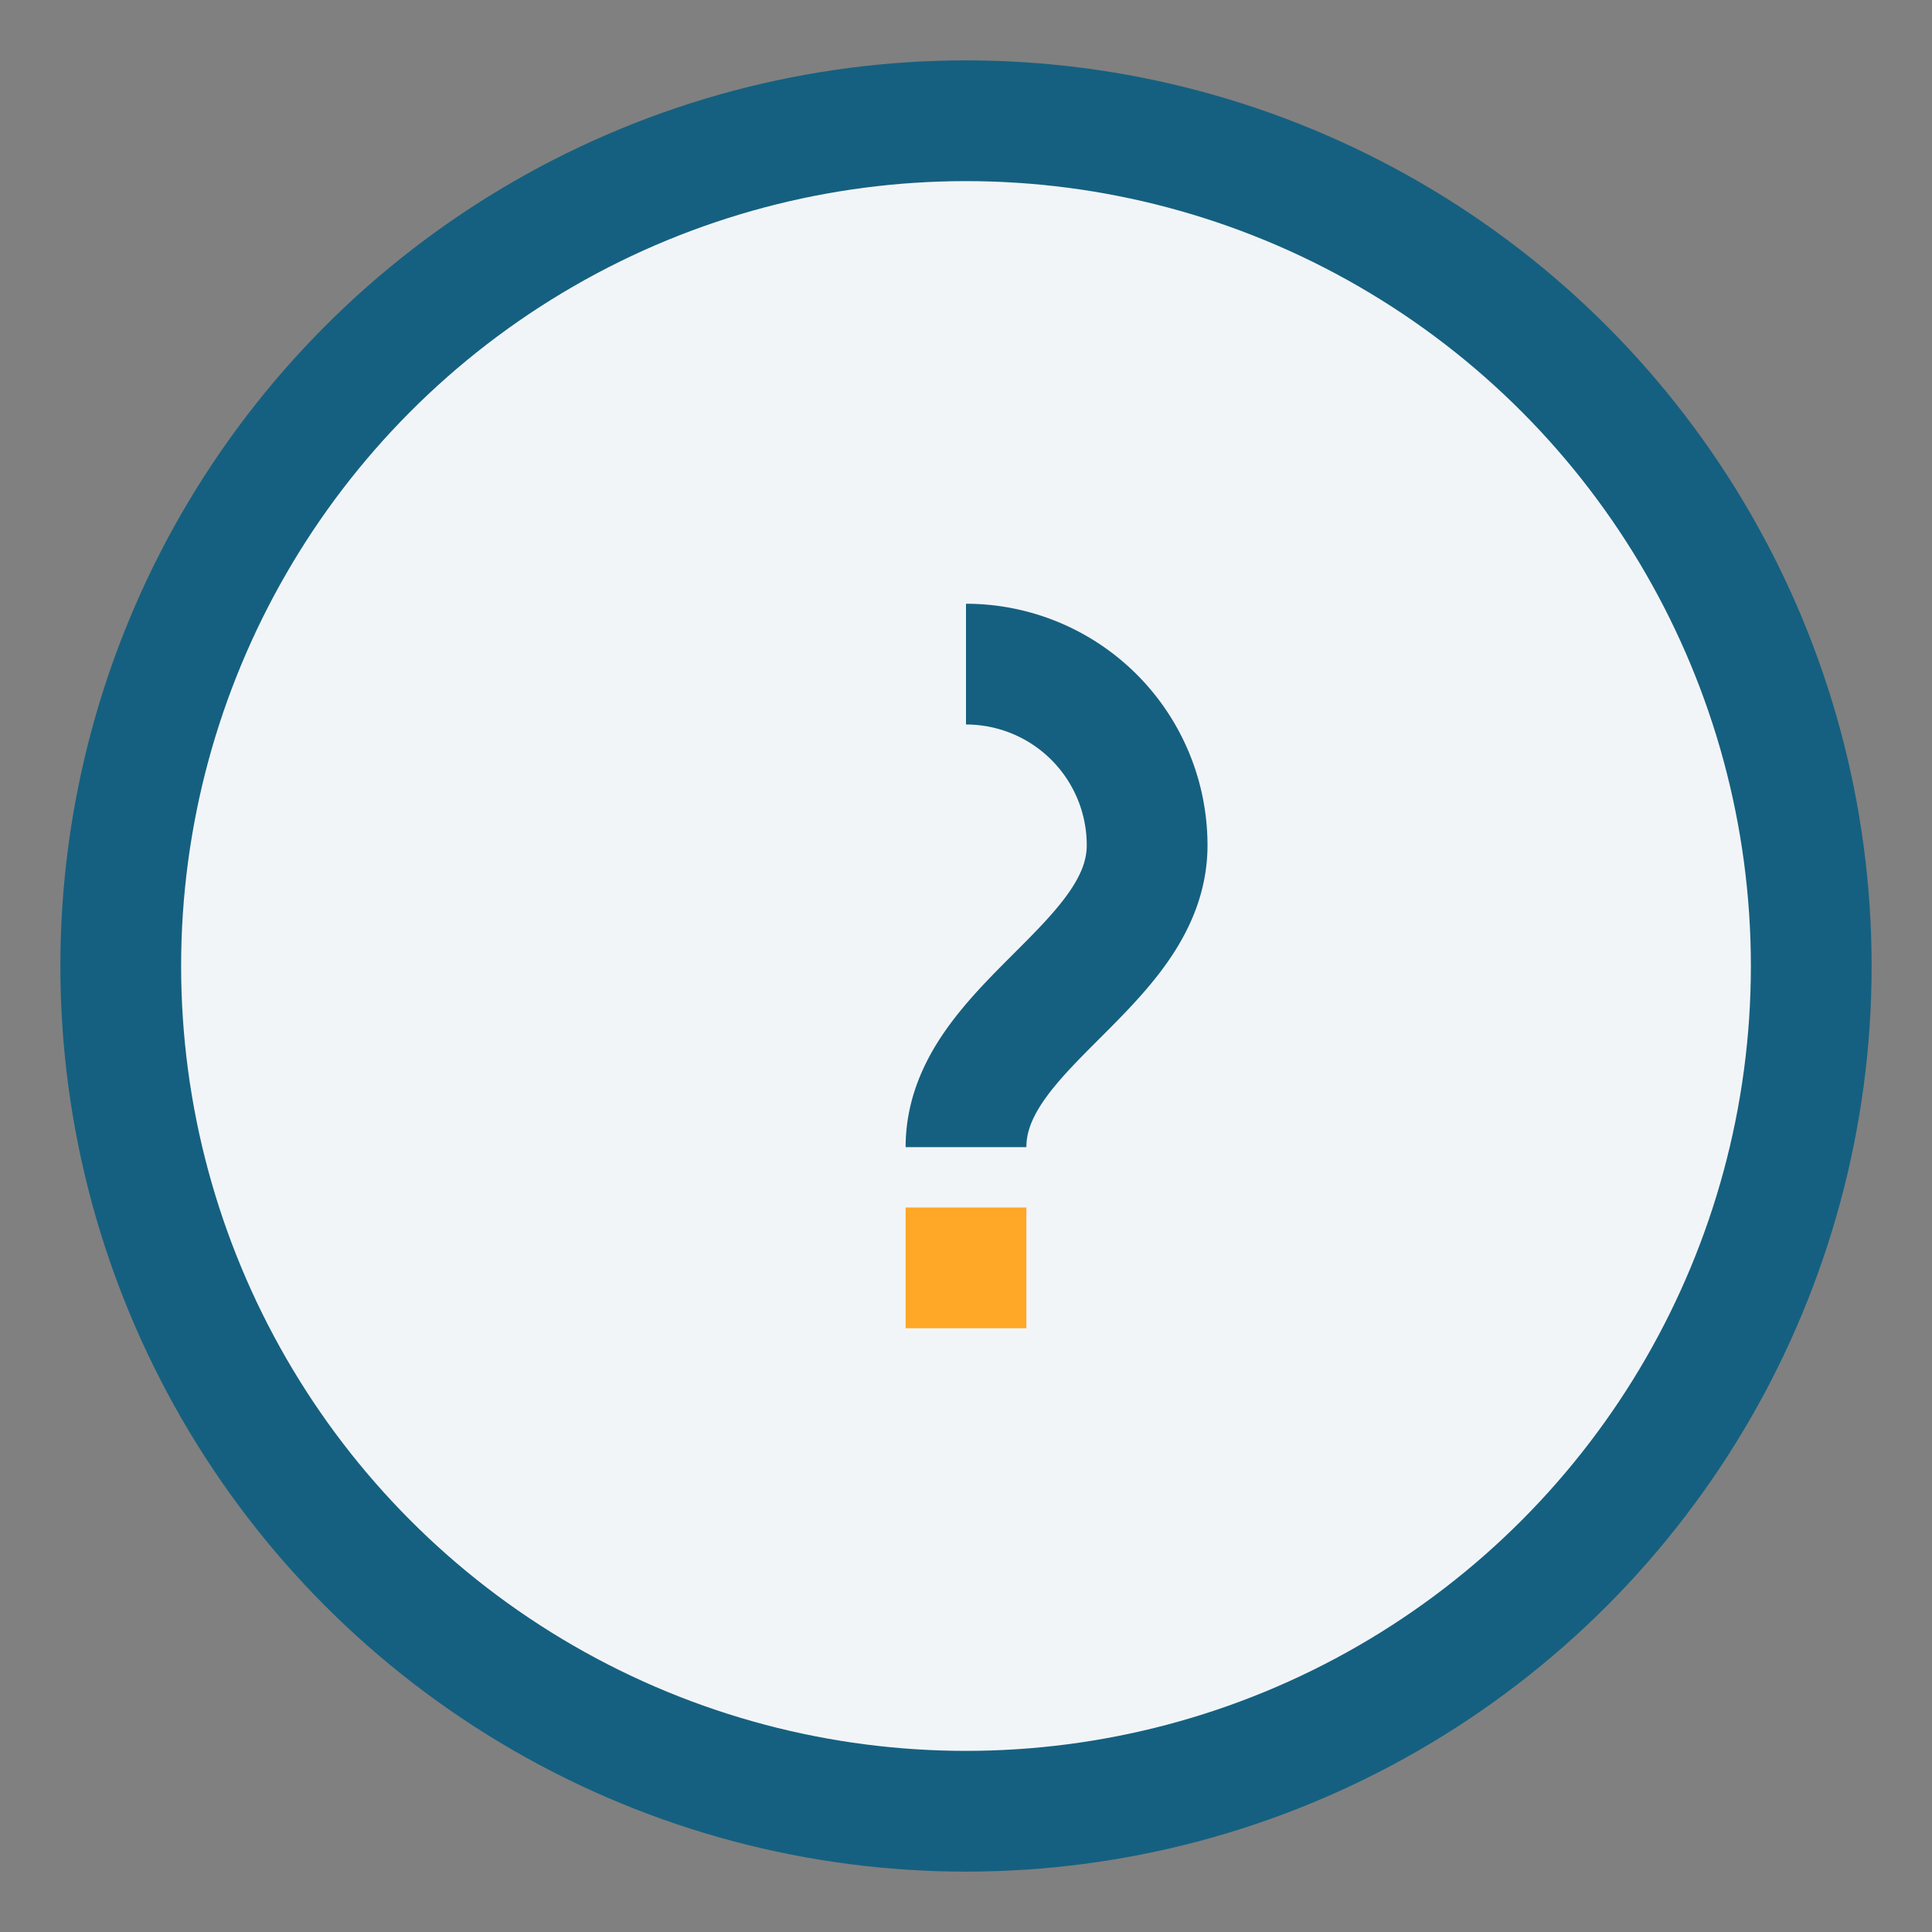
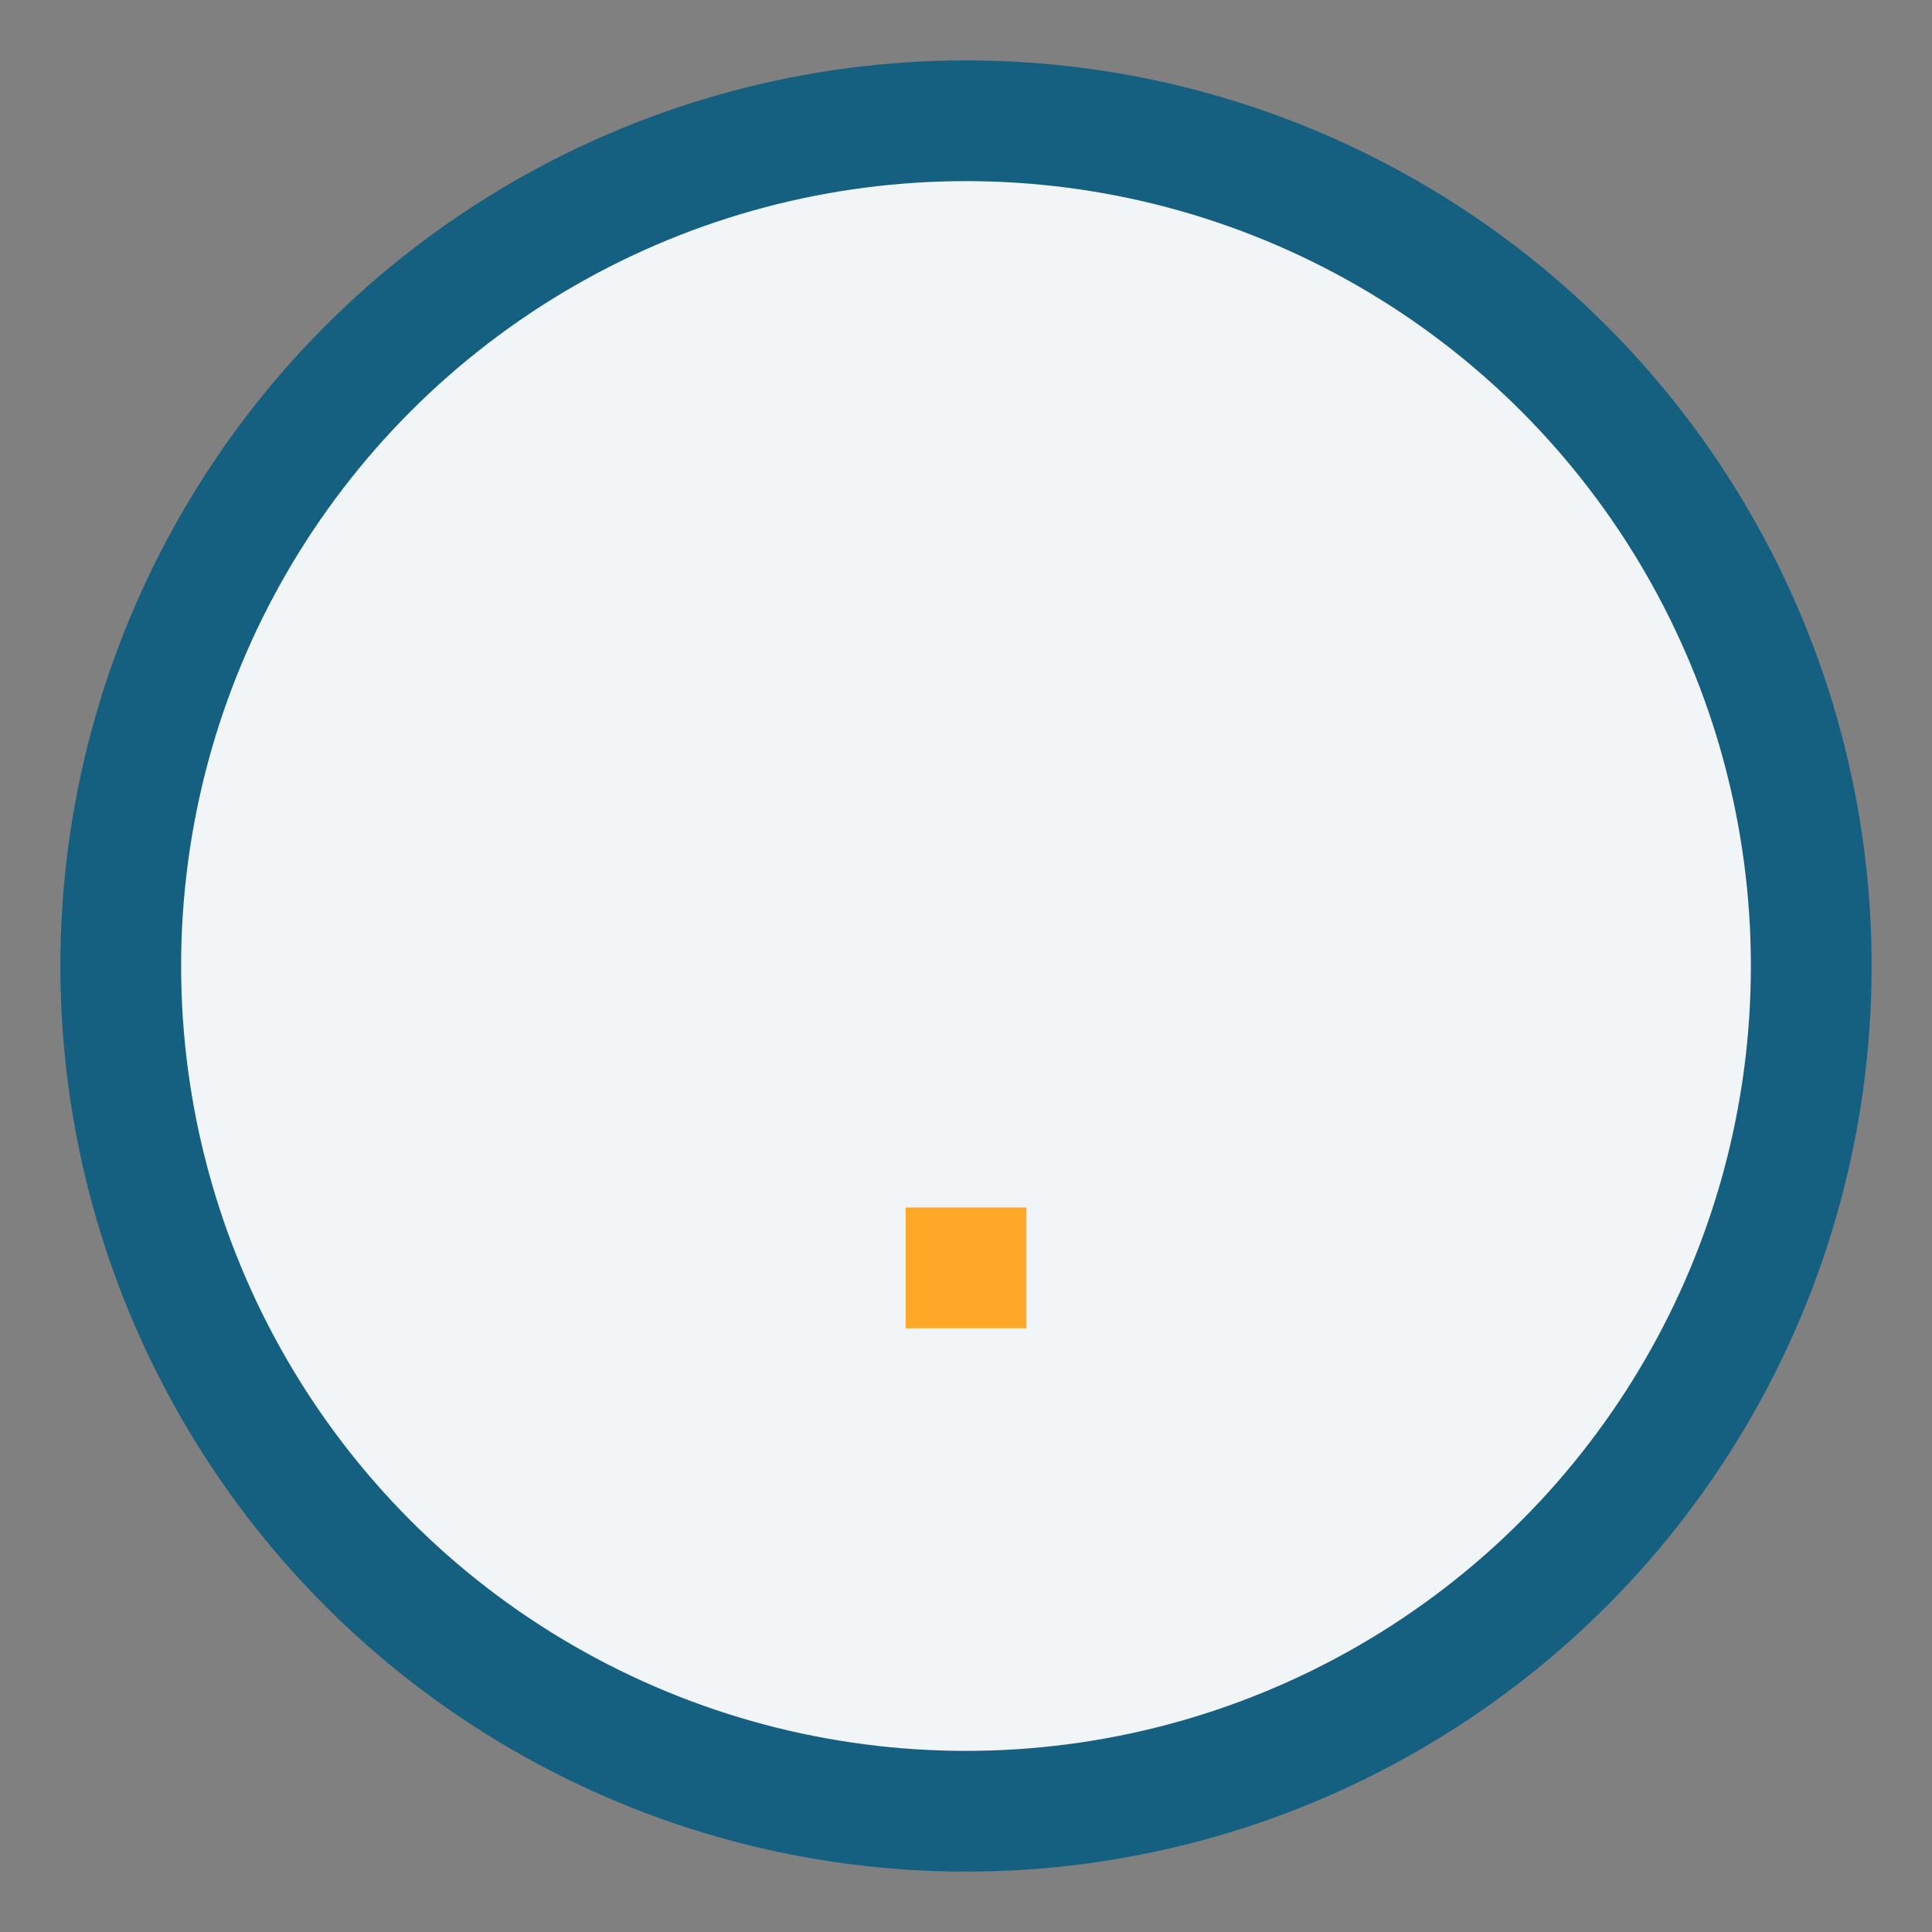
<svg xmlns="http://www.w3.org/2000/svg" width="32" height="32" viewBox="0 0 32 32">
  <rect x="0" y="0" width="32" height="32" fill="#808080" stroke="none" />
  <circle cx="16" cy="16" r="14" fill="#F2F5F8" stroke="#156080" stroke-width="2" />
  <path d="M16 22v-2" stroke="#FFA726" stroke-width="2" />
-   <path d="M16 11a3 3 0 0 1 3 3c0 2-3 3-3 5" fill="none" stroke="#156080" stroke-width="2" />
</svg>